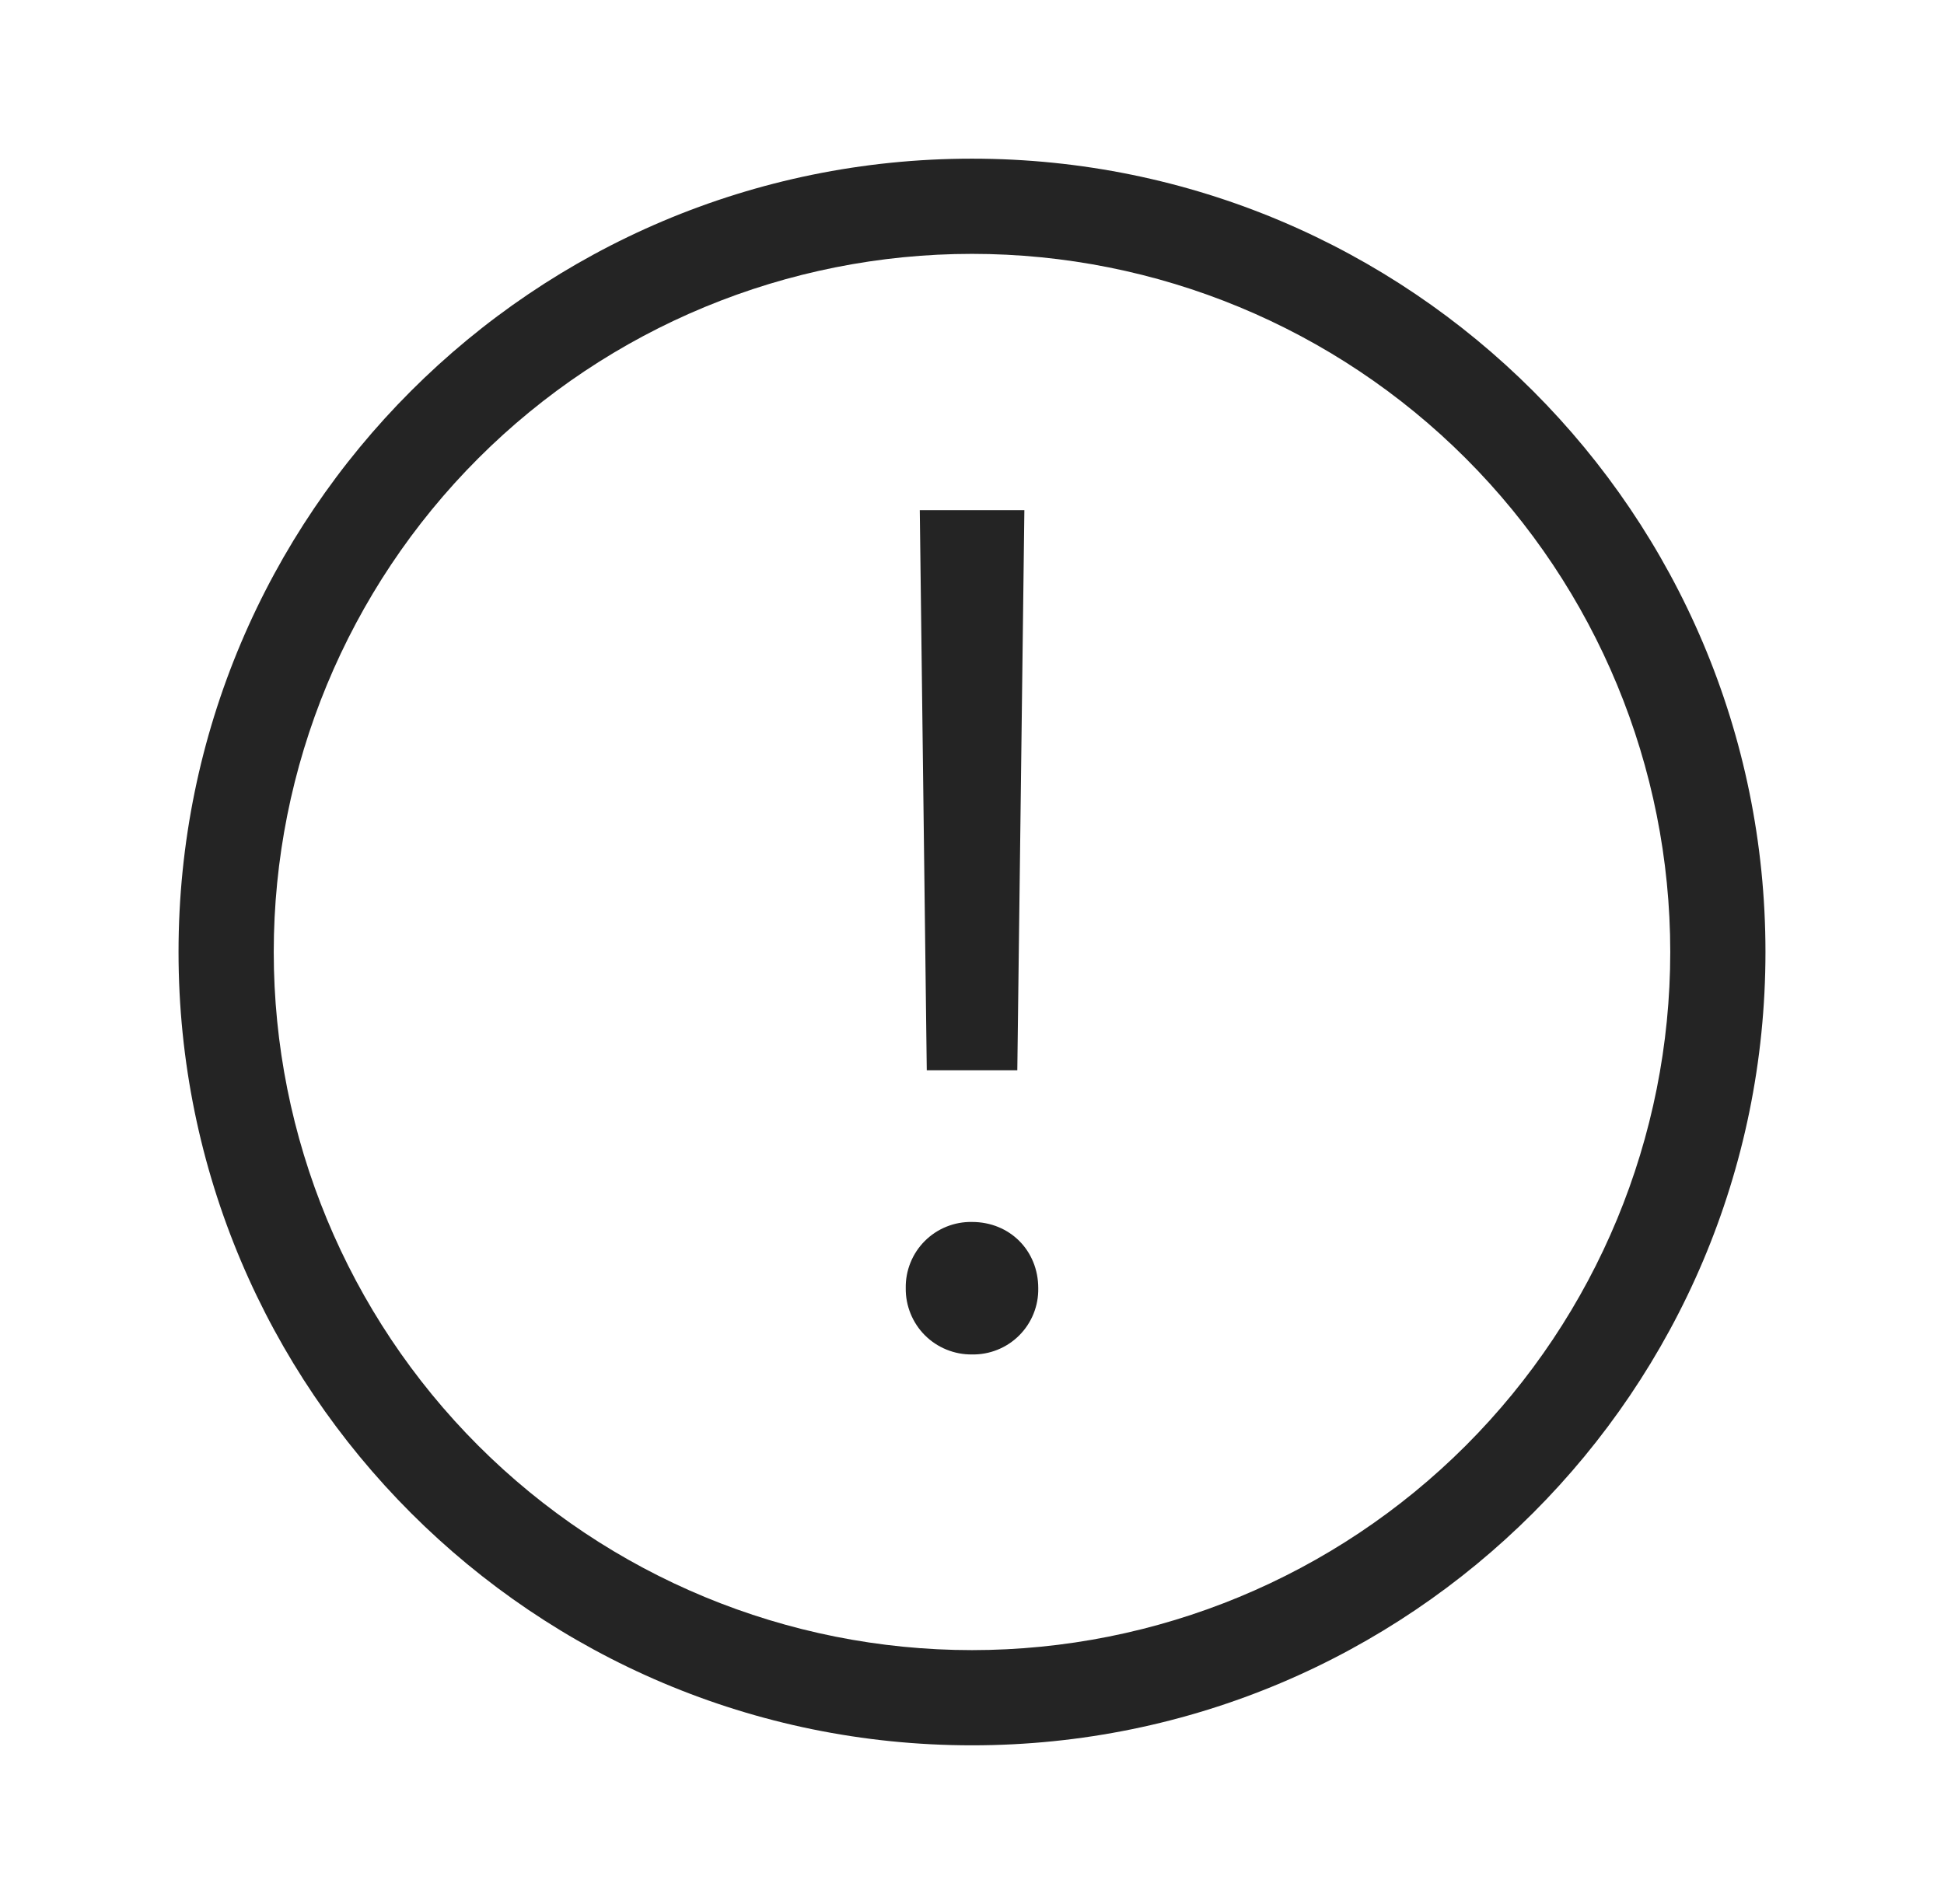
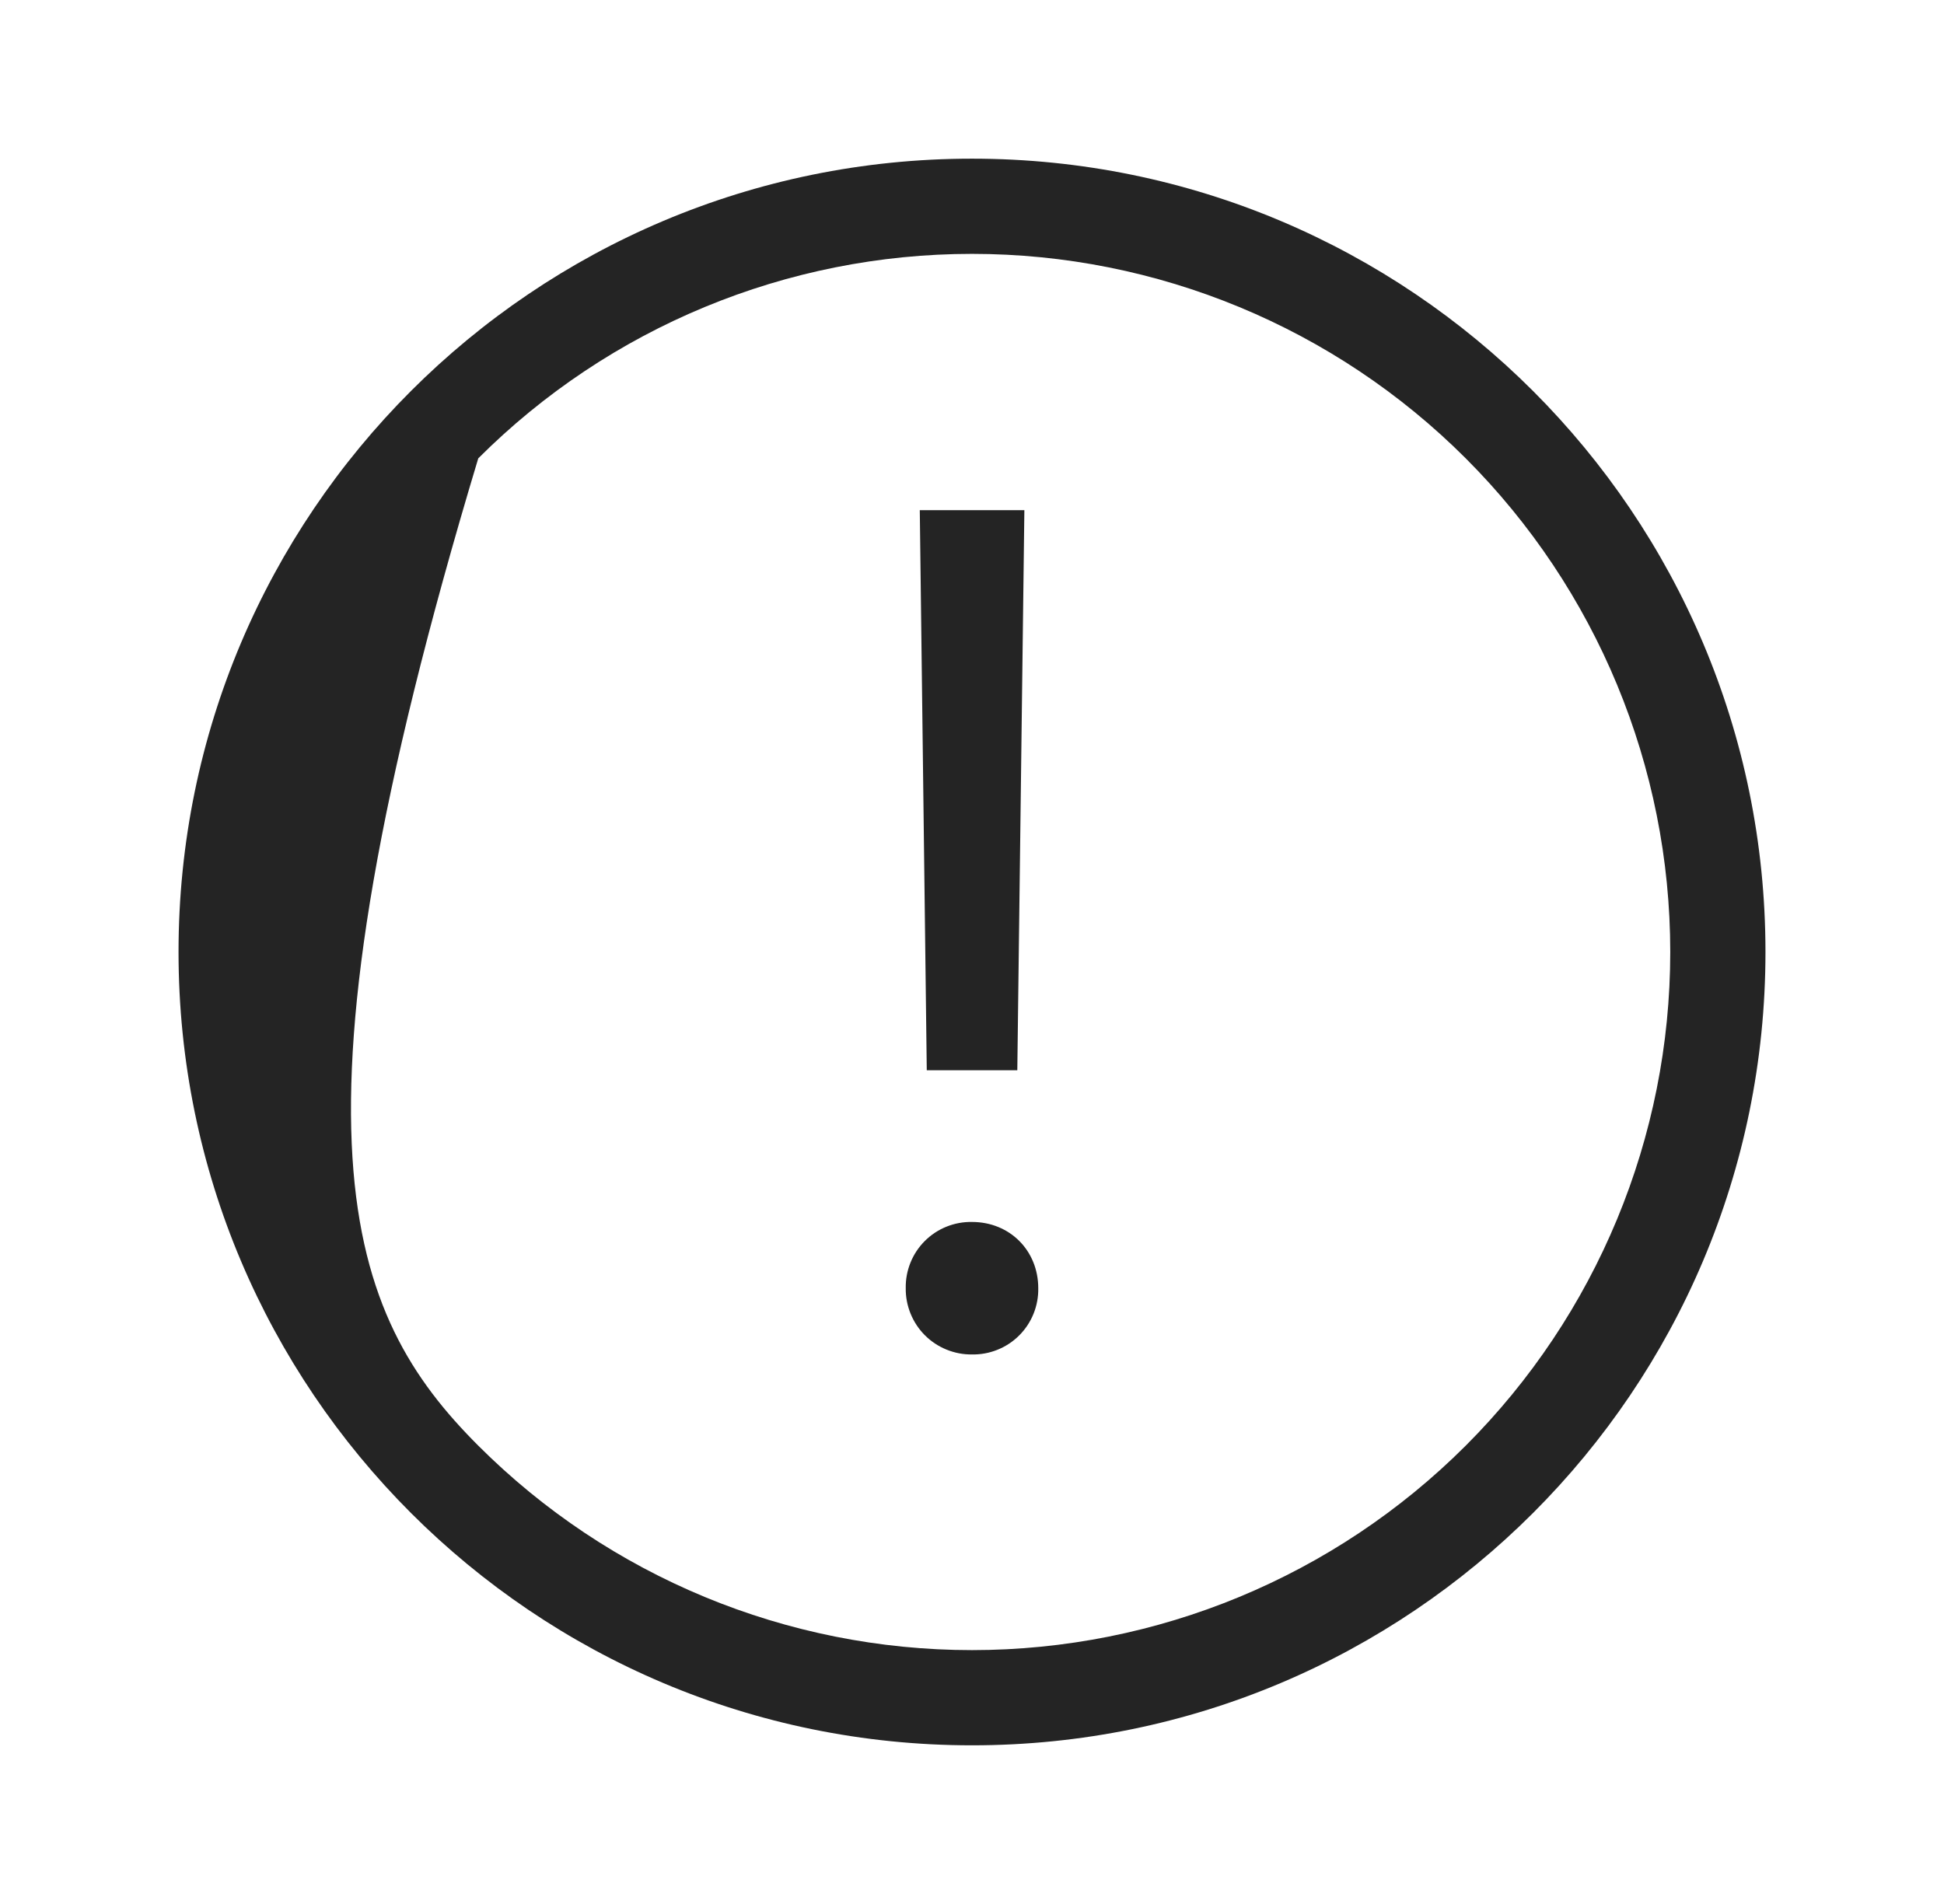
<svg xmlns="http://www.w3.org/2000/svg" width="49" height="48" viewBox="0 0 49 48" fill="none">
-   <path fill-rule="evenodd" clip-rule="evenodd" d="M24.5 44C13.454 44 4.5 35.046 4.5 24C4.5 12.954 13.454 4 24.5 4C35.546 4 44.5 12.954 44.5 24C44.5 35.046 35.546 44 24.5 44ZM24.5 41.6C29.168 41.6 33.644 39.746 36.945 36.445C40.246 33.144 42.1 28.668 42.1 24C42.1 19.332 40.246 14.856 36.945 11.555C33.644 8.254 29.168 6.4 24.5 6.4C19.832 6.4 15.356 8.254 12.055 11.555C8.754 14.856 6.9 19.332 6.9 24C6.9 28.668 8.754 33.144 12.055 36.445C15.356 39.746 19.832 41.6 24.5 41.6ZM23.18 12.862H25.82L25.642 26.982H23.36L23.184 12.862H23.18ZM24.5 34.146C24.28 34.149 24.062 34.107 23.858 34.024C23.654 33.941 23.469 33.819 23.313 33.663C23.157 33.507 23.035 33.322 22.952 33.118C22.869 32.914 22.827 32.696 22.83 32.476C22.826 32.256 22.866 32.037 22.949 31.832C23.031 31.628 23.154 31.442 23.31 31.286C23.466 31.13 23.652 31.007 23.856 30.925C24.061 30.842 24.28 30.802 24.5 30.806C25.452 30.806 26.17 31.526 26.17 32.476C26.174 32.696 26.134 32.915 26.051 33.12C25.969 33.324 25.846 33.51 25.69 33.666C25.534 33.822 25.348 33.945 25.144 34.027C24.939 34.11 24.72 34.15 24.5 34.146Z" fill="#242424" />
+   <path fill-rule="evenodd" clip-rule="evenodd" d="M24.5 44C13.454 44 4.5 35.046 4.5 24C4.5 12.954 13.454 4 24.5 4C35.546 4 44.5 12.954 44.5 24C44.5 35.046 35.546 44 24.5 44ZM24.5 41.6C29.168 41.6 33.644 39.746 36.945 36.445C40.246 33.144 42.1 28.668 42.1 24C42.1 19.332 40.246 14.856 36.945 11.555C33.644 8.254 29.168 6.4 24.5 6.4C19.832 6.4 15.356 8.254 12.055 11.555C6.9 28.668 8.754 33.144 12.055 36.445C15.356 39.746 19.832 41.6 24.5 41.6ZM23.18 12.862H25.82L25.642 26.982H23.36L23.184 12.862H23.18ZM24.5 34.146C24.28 34.149 24.062 34.107 23.858 34.024C23.654 33.941 23.469 33.819 23.313 33.663C23.157 33.507 23.035 33.322 22.952 33.118C22.869 32.914 22.827 32.696 22.83 32.476C22.826 32.256 22.866 32.037 22.949 31.832C23.031 31.628 23.154 31.442 23.31 31.286C23.466 31.13 23.652 31.007 23.856 30.925C24.061 30.842 24.28 30.802 24.5 30.806C25.452 30.806 26.17 31.526 26.17 32.476C26.174 32.696 26.134 32.915 26.051 33.12C25.969 33.324 25.846 33.51 25.69 33.666C25.534 33.822 25.348 33.945 25.144 34.027C24.939 34.11 24.72 34.15 24.5 34.146Z" fill="#242424" />
</svg>